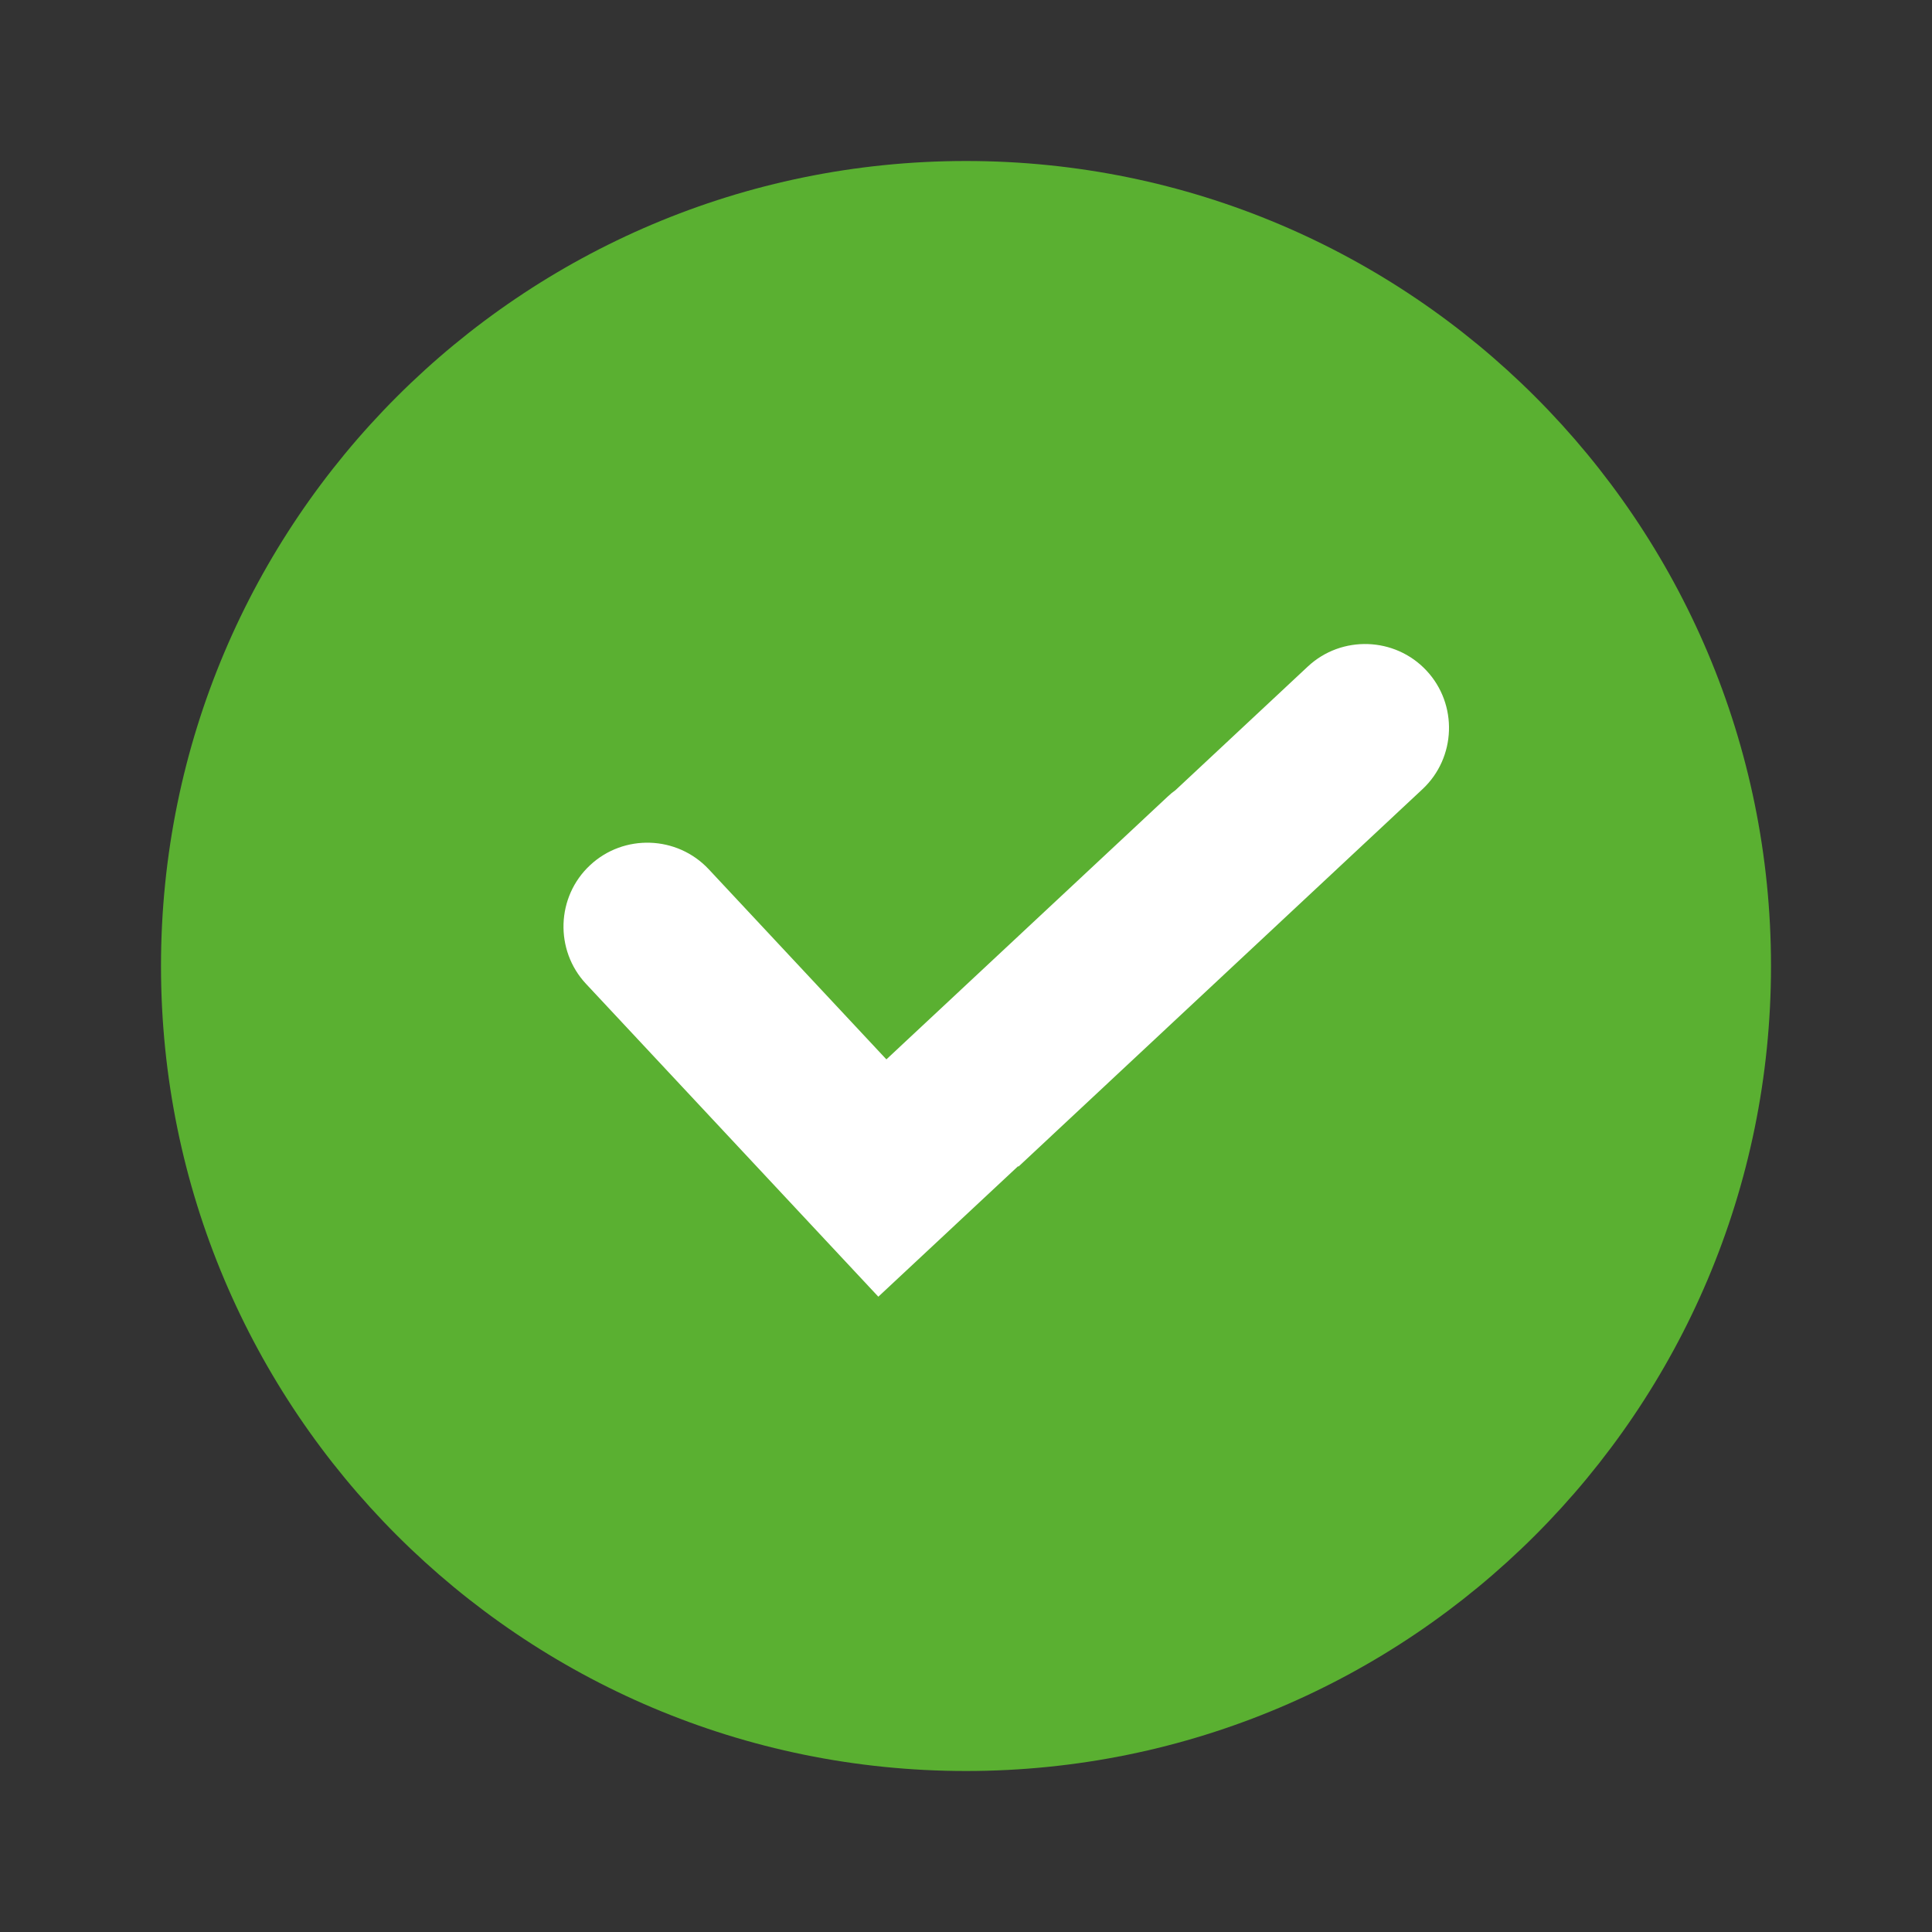
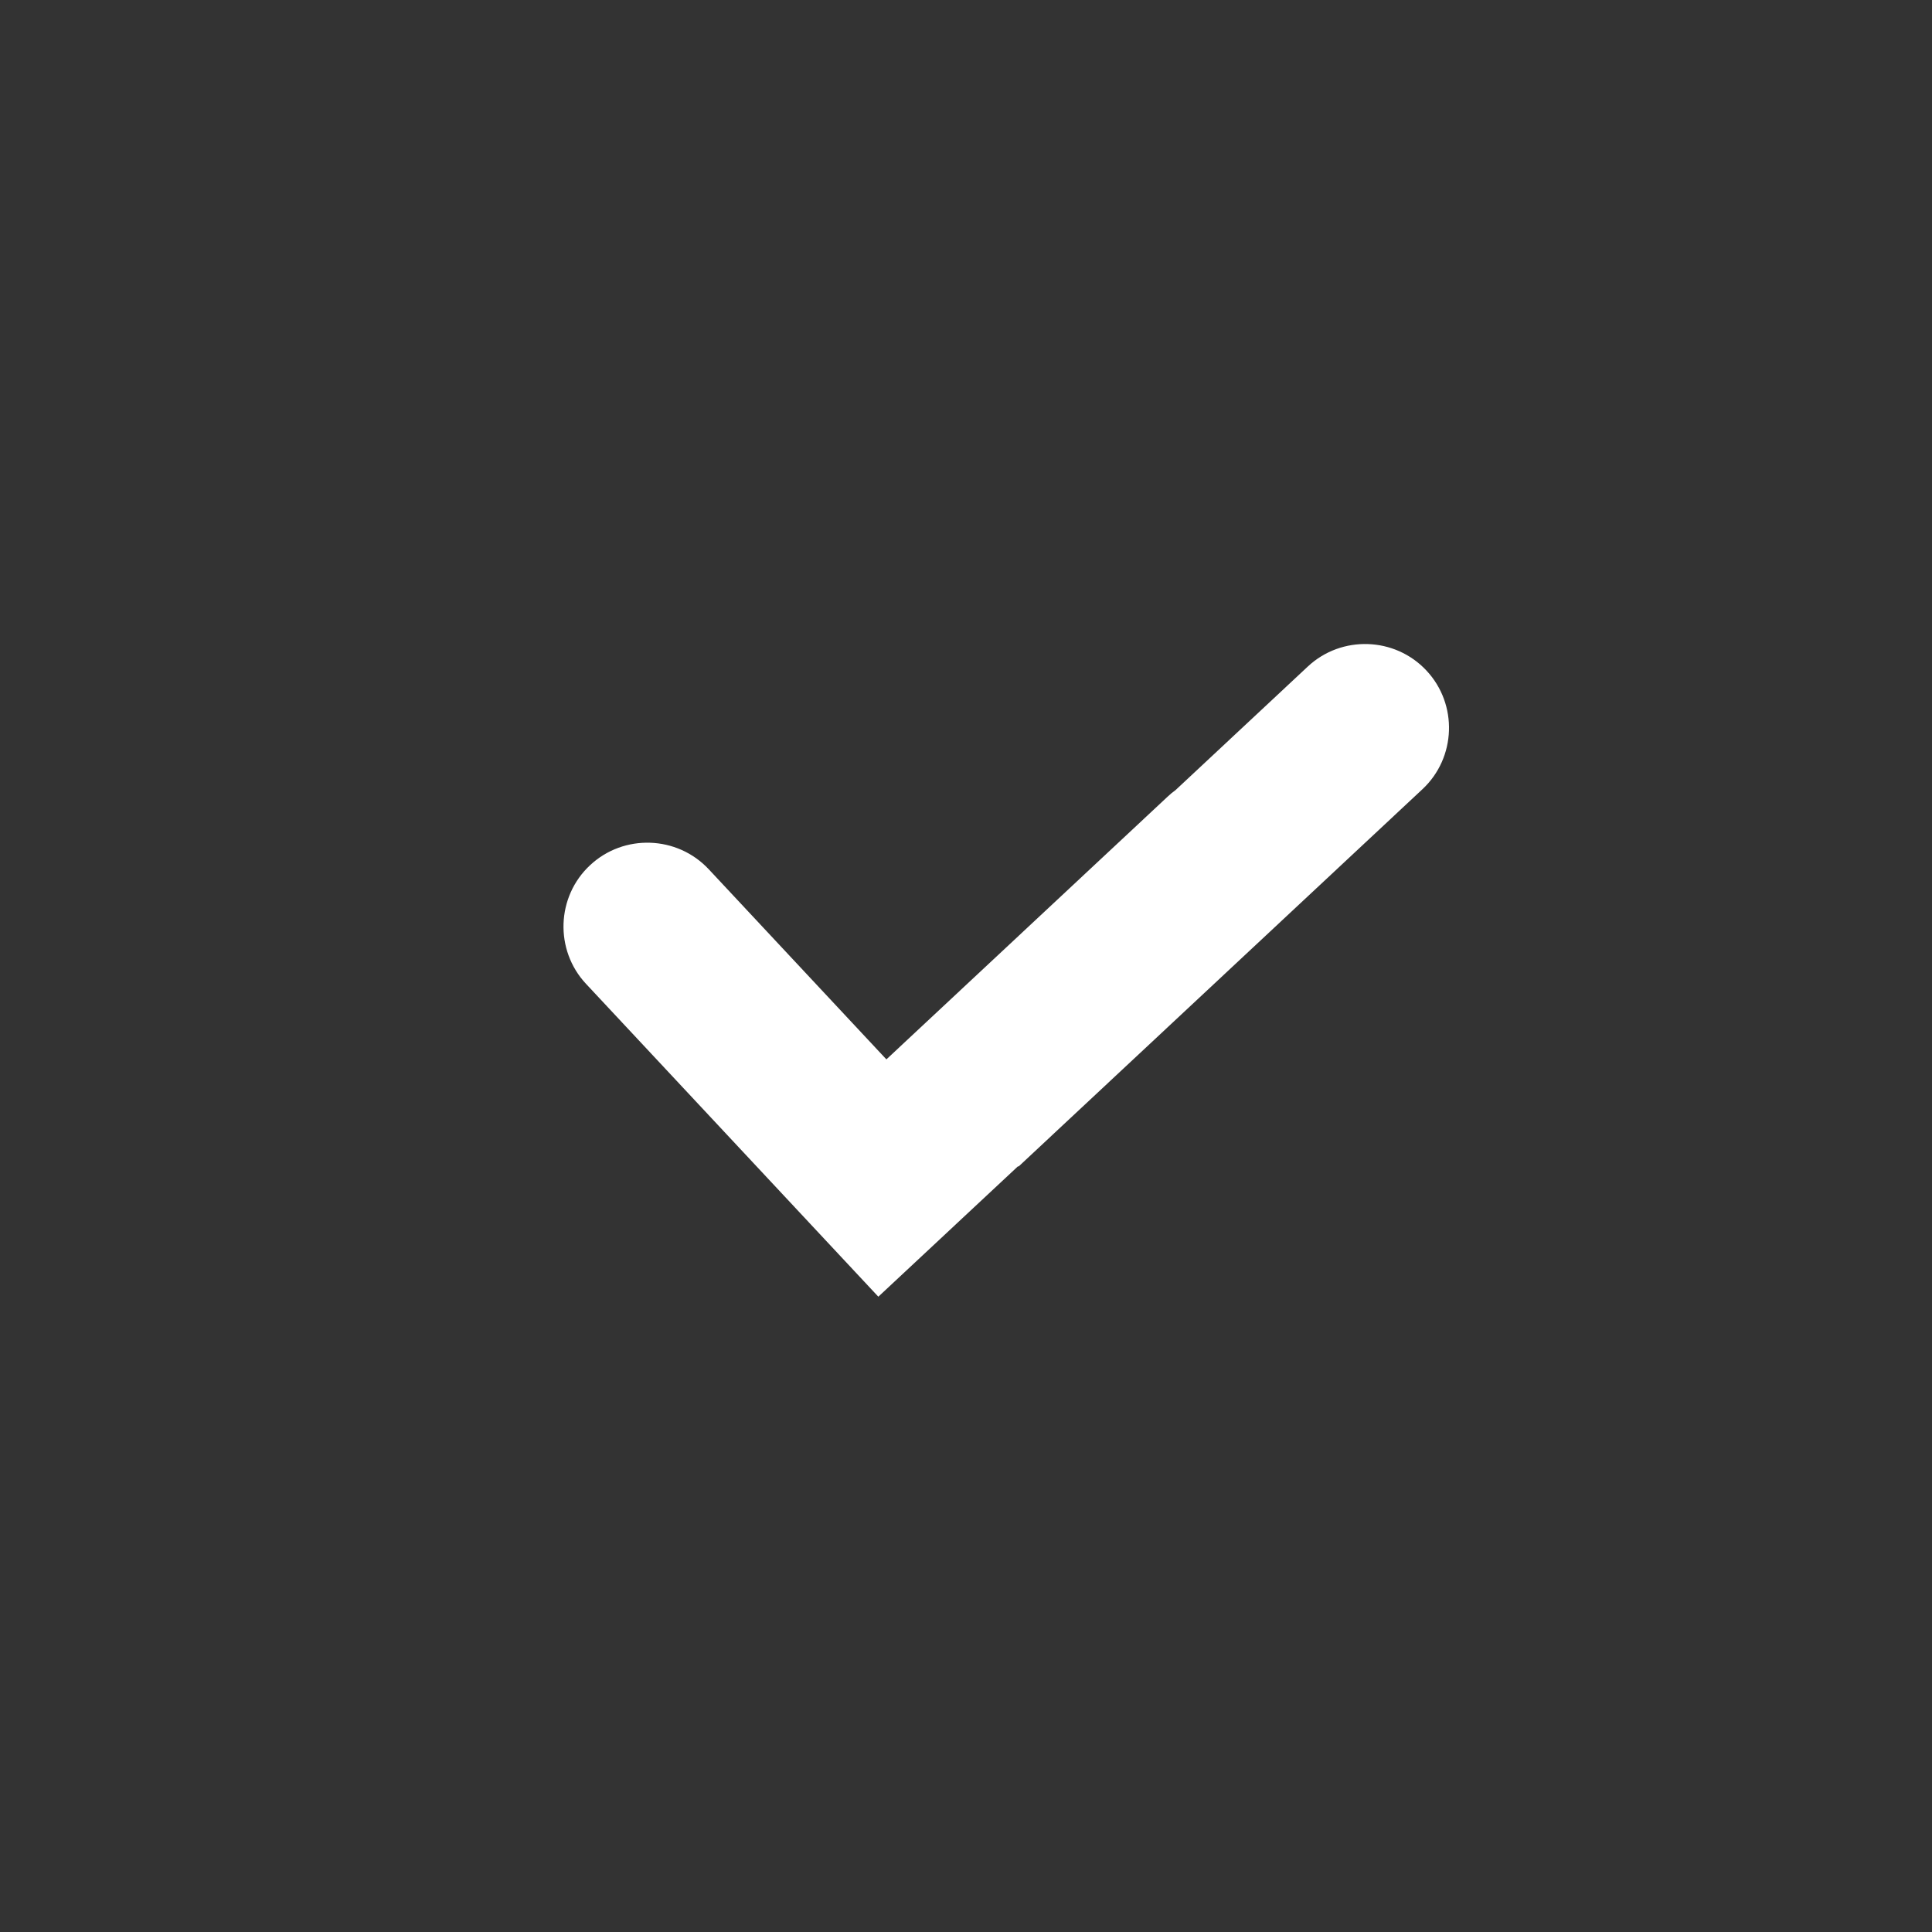
<svg xmlns="http://www.w3.org/2000/svg" width="24" height="24" viewBox="0 0 24 24" fill="none">
  <rect x="0" y="0" width="24" height="24" fill="#333333" stroke="none" />
-   <path d="M12 22C17.523 22 22 17.523 22 12C22 6.477 17.523 2 12 2C6.477 2 2 6.477 2 12C2 17.523 6.477 22 12 22Z" fill="#5AB031" />
  <path fill-rule="evenodd" clip-rule="evenodd" d="M10.141 15.284L7.28 12.222C6.888 11.803 6.91 11.139 7.33 10.748C7.749 10.356 8.412 10.379 8.804 10.798L11.011 13.16L14.505 9.896C14.536 9.866 14.569 9.839 14.603 9.815L16.246 8.28C16.665 7.888 17.329 7.911 17.72 8.33C18.112 8.749 18.09 9.412 17.67 9.804L12.652 14.492L12.647 14.487L10.911 16.108L10.141 15.284Z" fill="white" />
</svg>